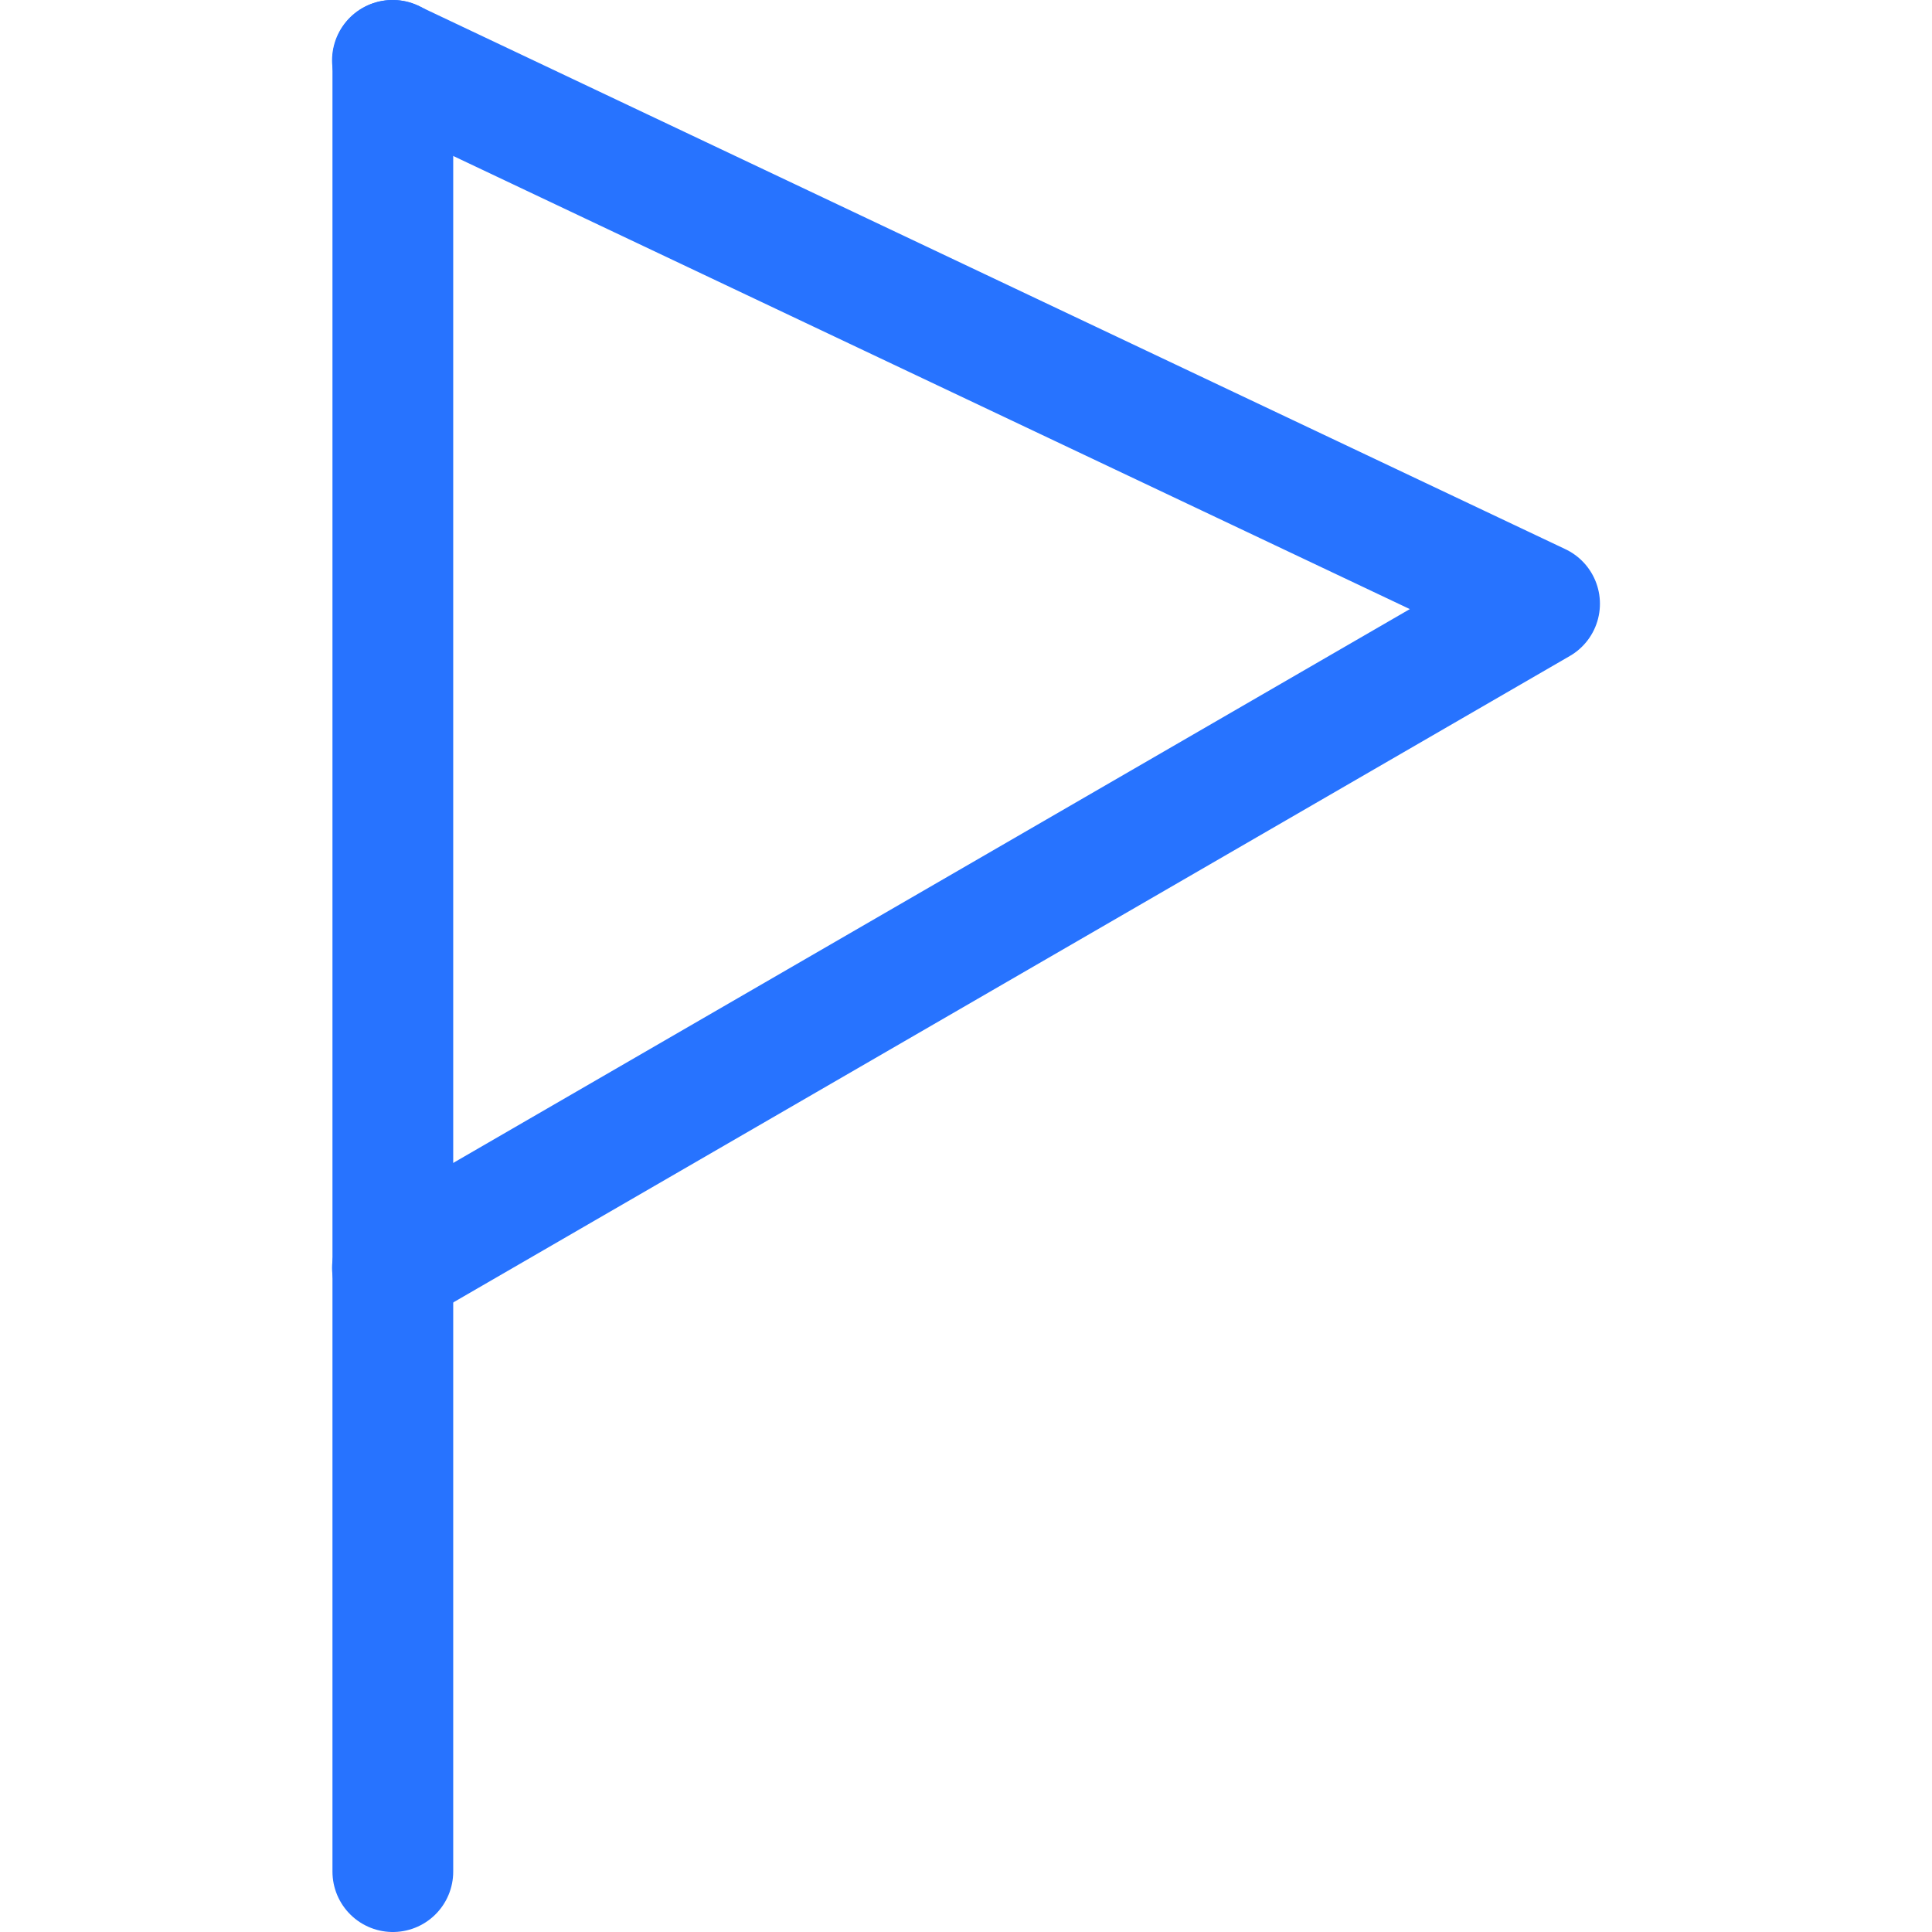
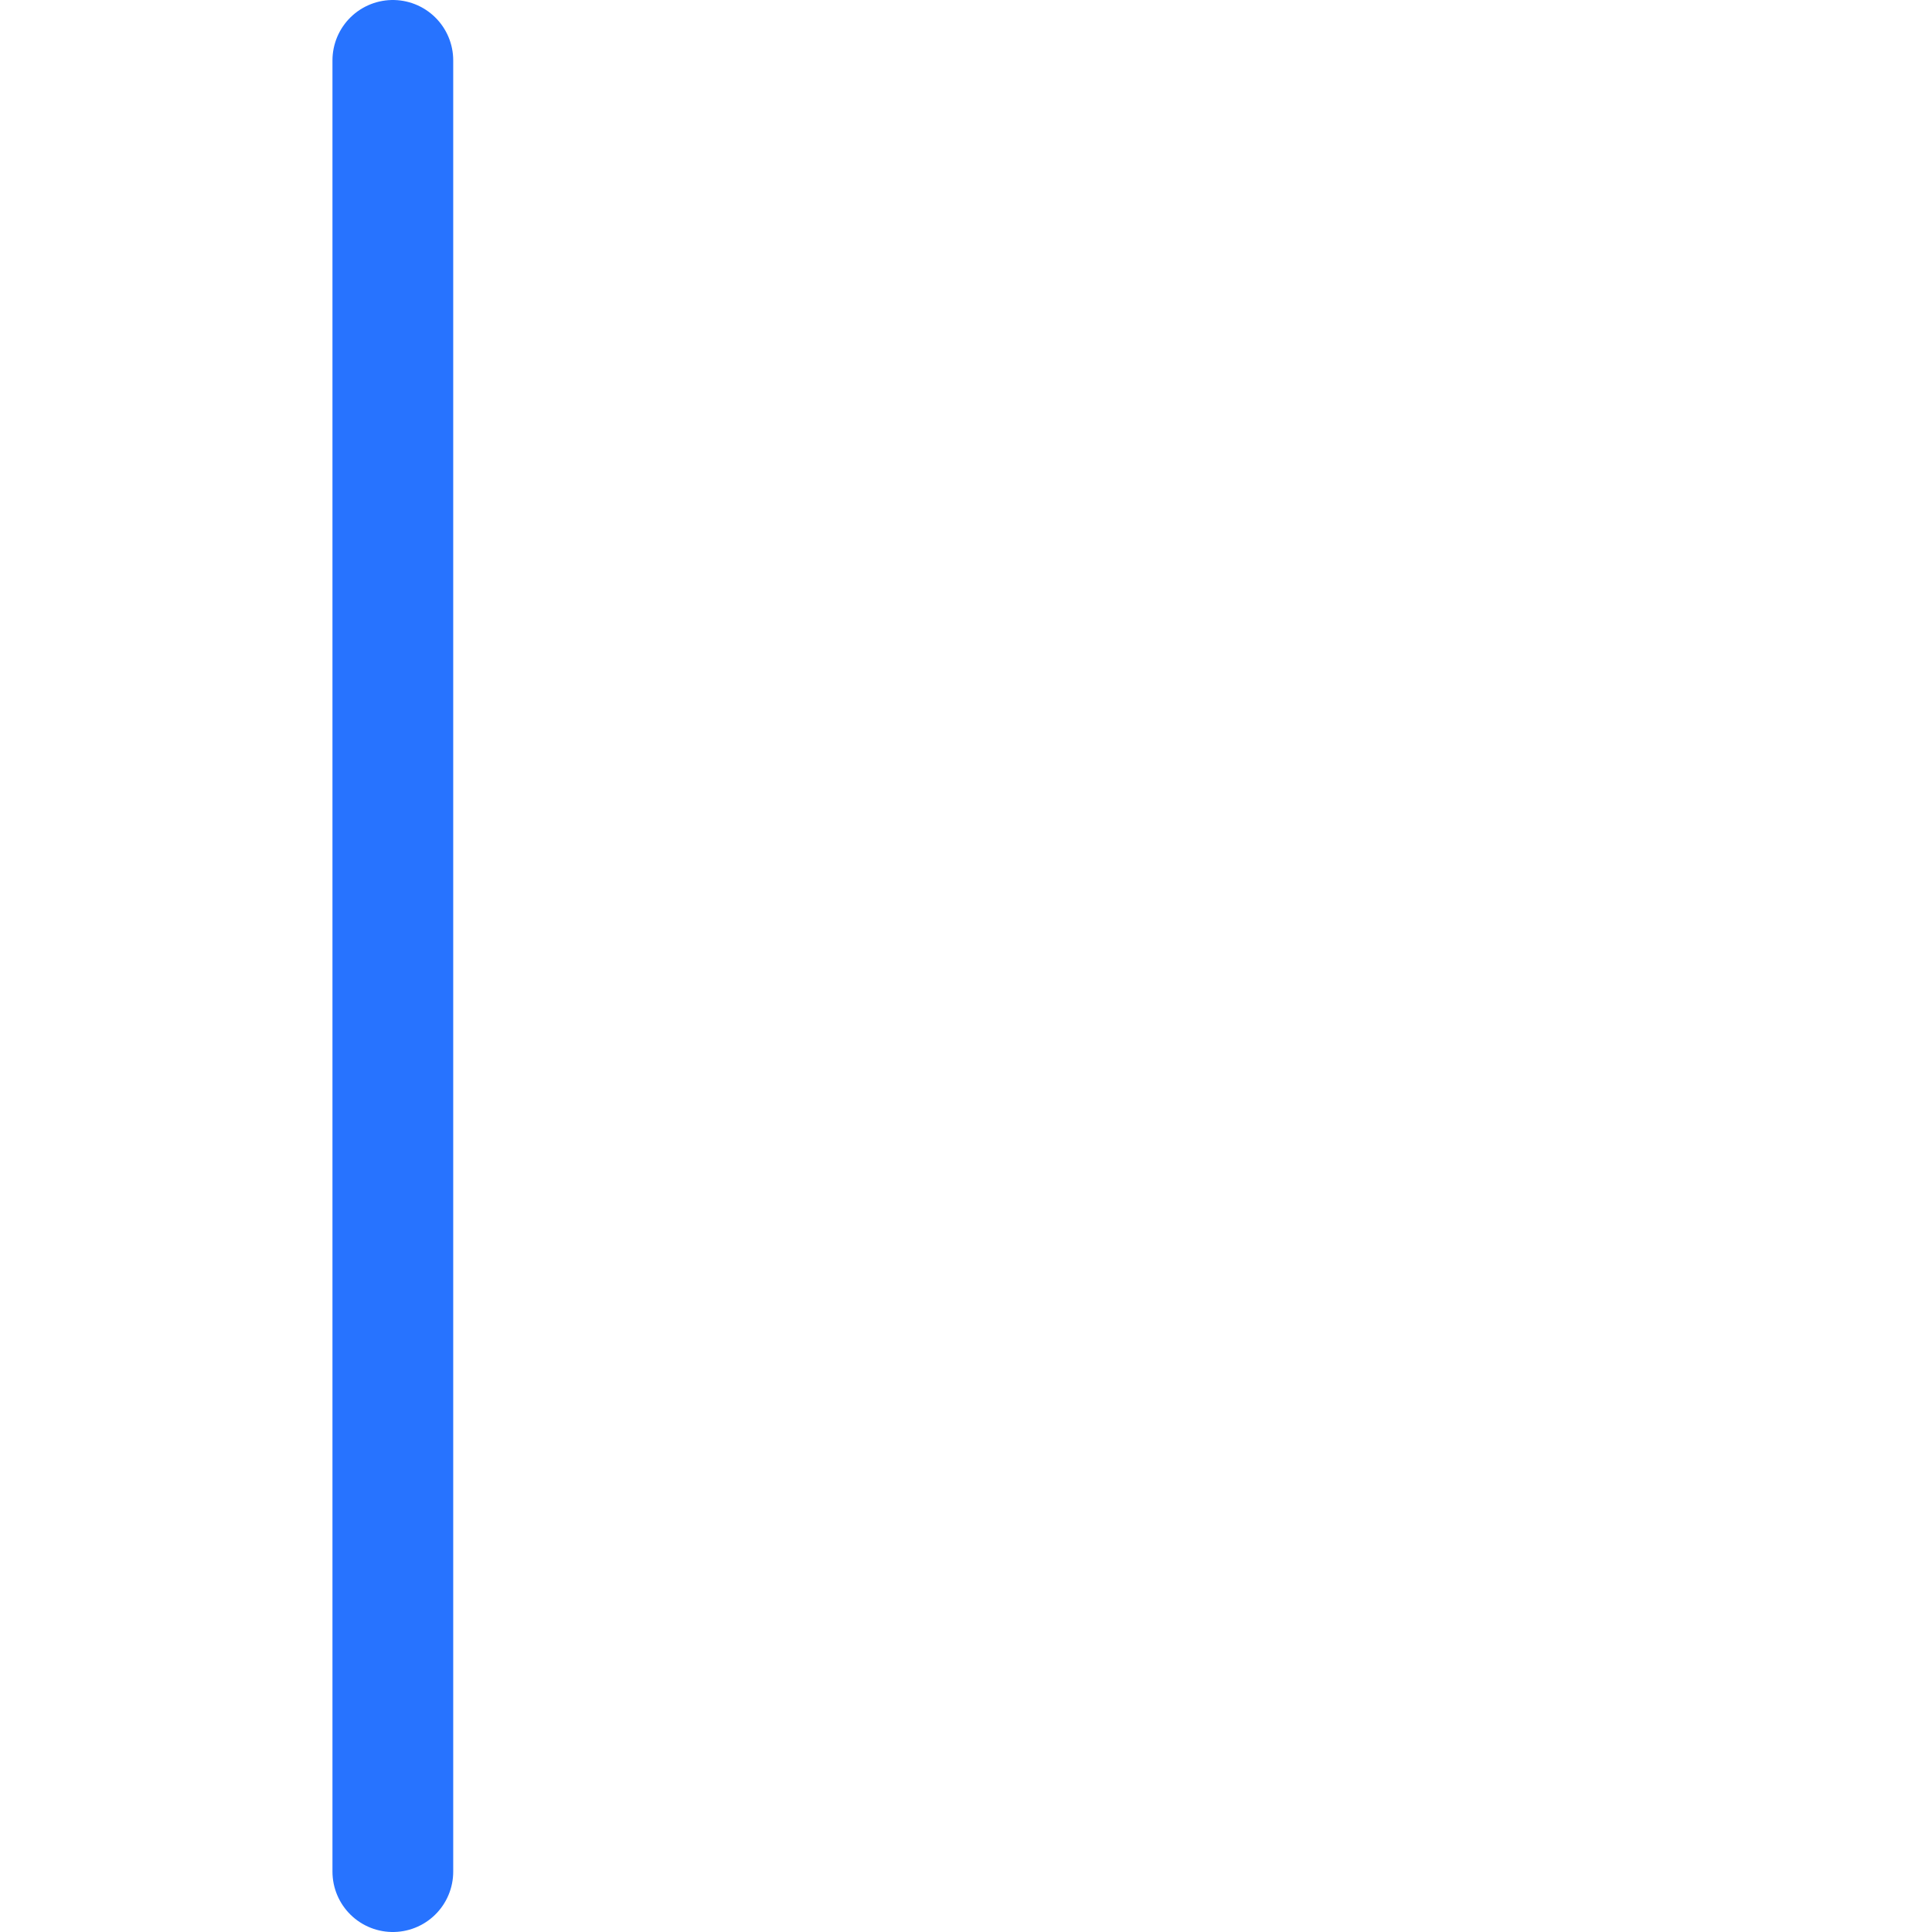
<svg xmlns="http://www.w3.org/2000/svg" version="1.1" viewBox="0 0 24 24">
  <g stroke-linecap="round" stroke-width="1.5" stroke="#2773FF" fill="none" stroke-linejoin="round">
    <path d="M4.88,0.75v22.5" />
-     <path d="M4.875,15.75l14.25,-8.25l-14.25,-6.75" />
  </g>
</svg>